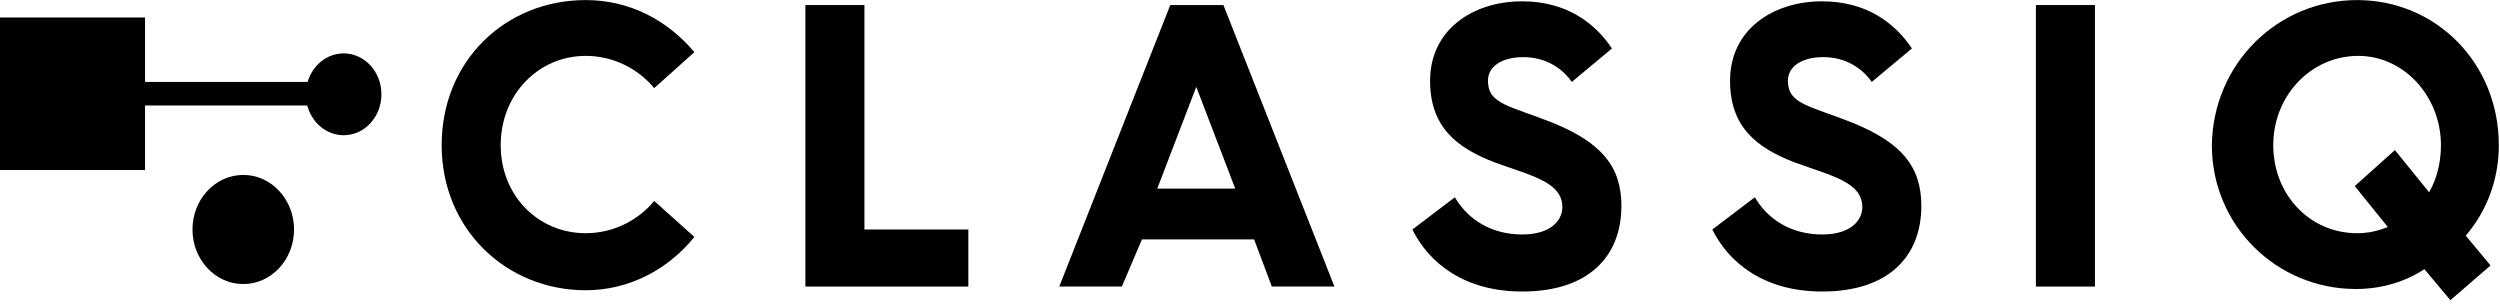
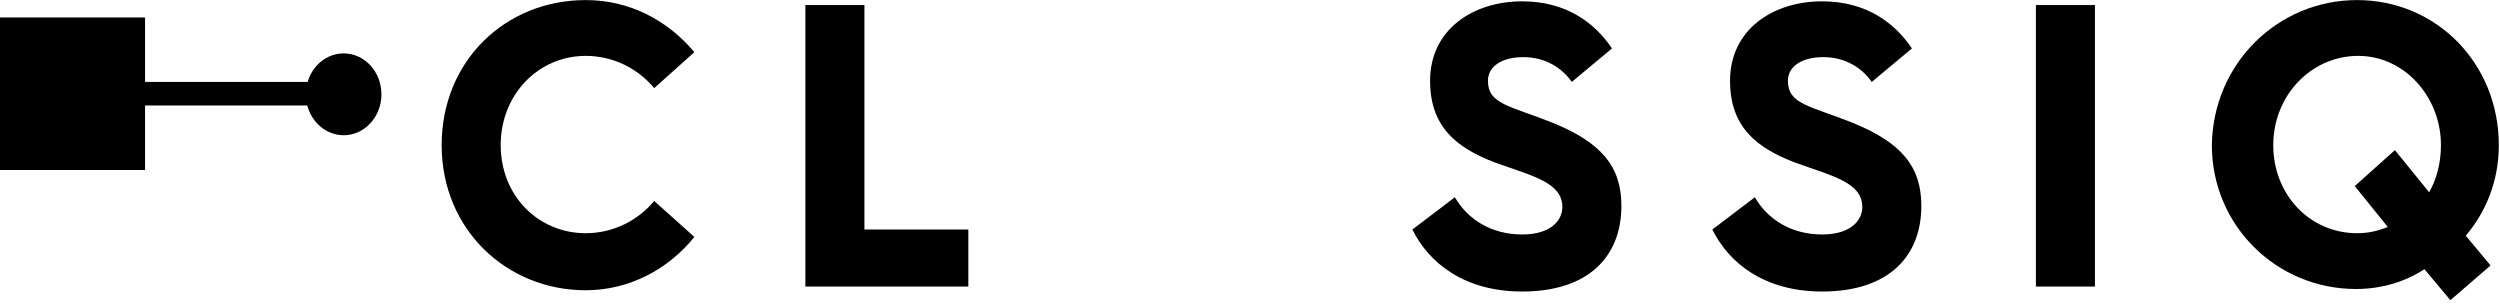
<svg xmlns="http://www.w3.org/2000/svg" viewBox="0 0 171 21" fill="none">
  <g>
    <path d="M40.063 0.005C43.052 0.005 45.637 1.362 47.495 3.567L44.748 6.027C43.618 4.67 41.921 3.822 40.063 3.822C36.833 3.822 34.248 6.451 34.248 9.929C34.248 13.407 36.833 15.951 40.063 15.951C41.921 15.951 43.618 15.103 44.748 13.746L47.495 16.206C45.718 18.411 43.052 19.853 40.063 19.853C34.652 19.853 30.209 15.697 30.209 9.929C30.209 4.161 34.571 0.005 40.063 0.005Z" fill="#000000" />
    <path d="M55.088 0.345H59.127V15.698H66.235V19.6H55.088V0.345Z" fill="#000000" />
-     <path d="M80.047 0.345H83.682L91.275 19.6H86.993L85.782 16.376H78.108L76.735 19.6H72.454L80.047 0.345ZM84.49 12.899L81.824 5.943L79.158 12.899H84.49Z" fill="#000000" />
    <path d="M99.514 13.493C100.403 15.02 102.018 16.038 104.118 16.038C106.138 16.038 106.865 15.02 106.865 14.172C106.865 12.475 104.845 12.051 102.261 11.118C99.595 10.1 97.818 8.658 97.818 5.52C97.818 2.042 100.726 0.091 104.118 0.091C107.188 0.091 109.127 1.618 110.257 3.314L107.511 5.605C106.865 4.671 105.734 3.908 104.199 3.908C102.665 3.908 101.776 4.587 101.776 5.52C101.776 7.131 103.23 7.216 106.219 8.404C109.53 9.761 110.904 11.373 110.904 14.087C110.904 17.48 108.723 19.94 104.118 19.94C100.161 19.94 97.737 17.989 96.606 15.698L99.514 13.493Z" fill="#000000" />
    <path d="M120.031 13.493C120.919 15.02 122.535 16.038 124.635 16.038C126.654 16.038 127.381 15.02 127.381 14.172C127.381 12.475 125.362 12.051 122.777 11.118C120.112 10.1 118.335 8.658 118.335 5.52C118.335 2.042 121.243 0.091 124.635 0.091C127.705 0.091 129.643 1.618 130.774 3.314L128.028 5.605C127.381 4.671 126.251 3.908 124.716 3.908C123.181 3.908 122.293 4.587 122.293 5.52C122.293 7.131 123.747 7.216 126.735 8.404C130.047 9.761 131.42 11.373 131.42 14.087C131.42 17.48 129.239 19.94 124.635 19.94C120.677 19.94 118.254 17.989 117.123 15.698L120.031 13.493Z" fill="#000000" />
    <path d="M139.255 0.345H143.294V19.6H139.255V0.345Z" fill="#000000" />
    <path d="M161.226 0.005C166.638 0.005 170.919 4.331 170.919 9.929C170.919 12.389 170.031 14.509 168.658 16.121L170.354 18.157L167.607 20.532L165.83 18.411C164.538 19.26 162.923 19.768 161.146 19.768C155.734 19.768 151.291 15.443 151.291 9.929C151.372 4.331 155.814 0.005 161.226 0.005ZM161.226 15.951C162.034 15.951 162.68 15.782 163.326 15.527L161.065 12.728L163.811 10.268L166.154 13.152C166.638 12.304 166.961 11.201 166.961 9.929C166.961 6.621 164.457 3.822 161.307 3.822C158.076 3.822 155.491 6.536 155.491 9.929C155.491 13.322 157.995 15.951 161.226 15.951Z" fill="#000000" />
-     <path d="M16.639 19.429C18.558 19.429 20.113 17.758 20.113 15.697C20.113 13.636 18.558 11.965 16.639 11.965C14.721 11.965 13.166 13.636 13.166 15.697C13.166 17.758 14.721 19.429 16.639 19.429Z" fill="#000000" />
    <path d="M23.506 9.25C24.933 9.25 26.09 7.997 26.09 6.451C26.09 4.905 24.933 3.652 23.506 3.652C22.078 3.652 20.921 4.905 20.921 6.451C20.921 7.997 22.078 9.25 23.506 9.25Z" fill="#000000" />
    <path d="M22.616 5.603H7.996V7.215H22.616V5.603Z" fill="#000000" />
    <path d="M-0.015 1.195L-0.015 11.628H9.921V1.195H-0.015Z" fill="#000000" />
  </g>
</svg>